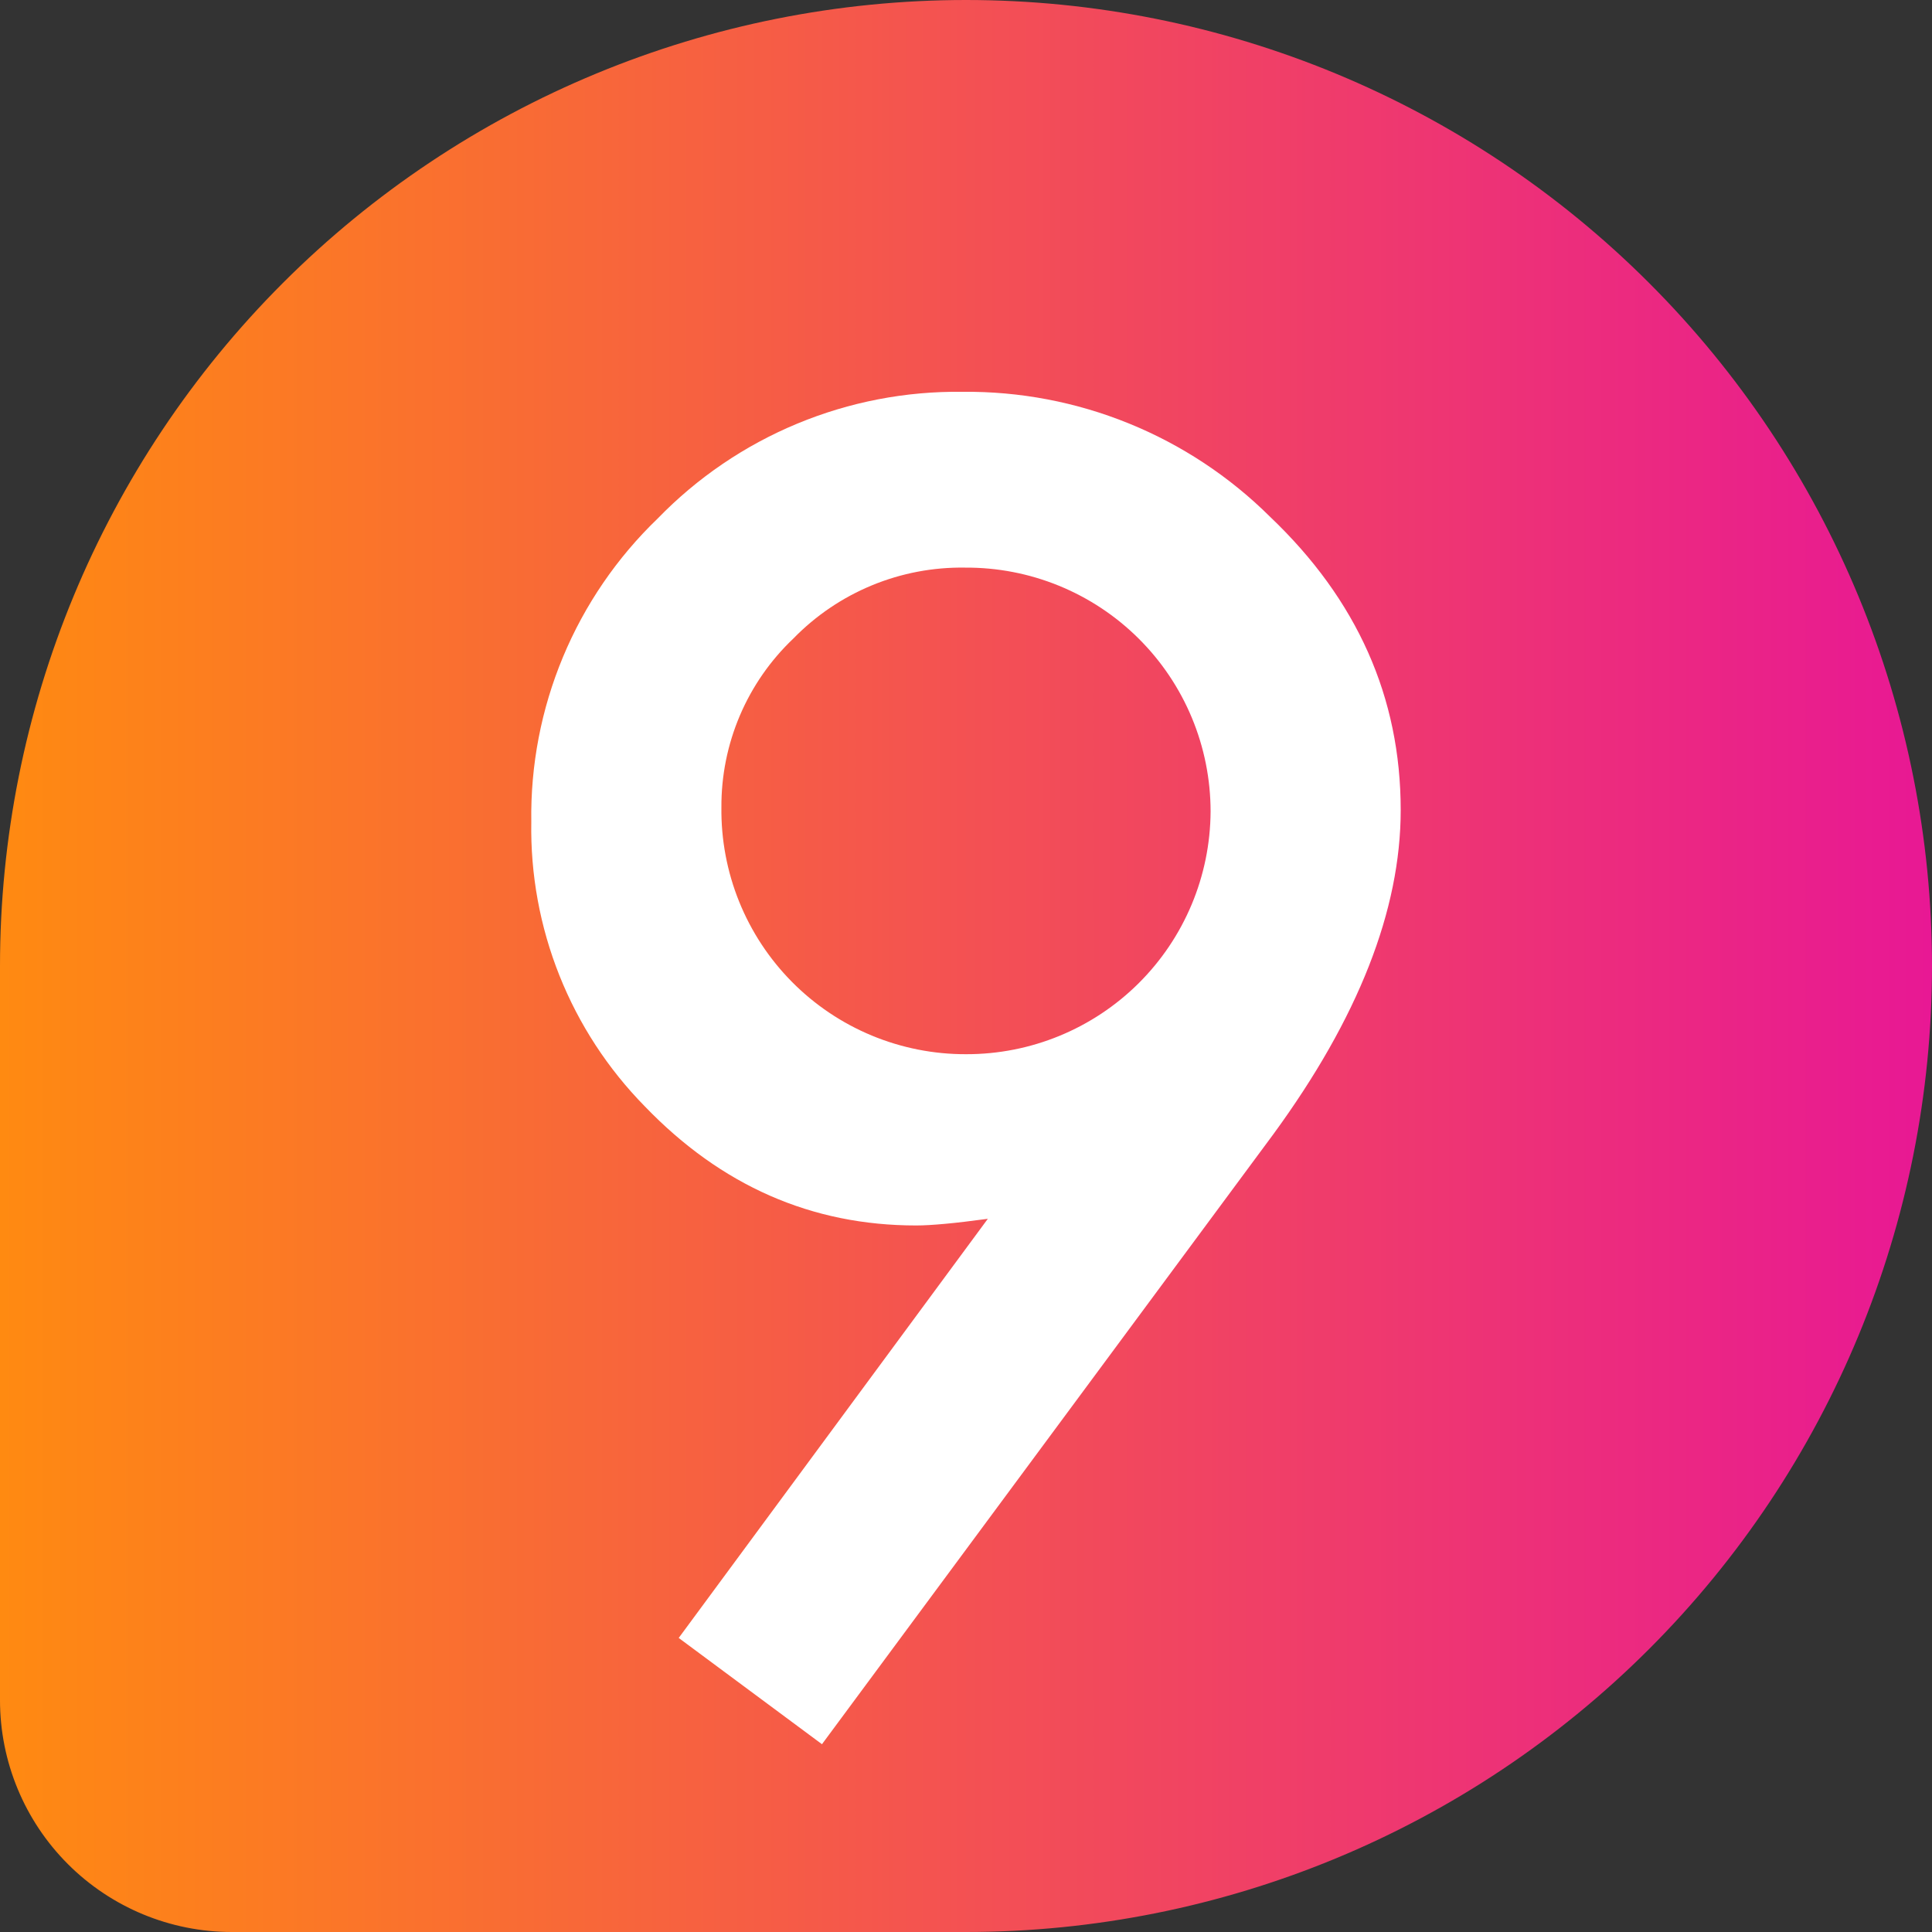
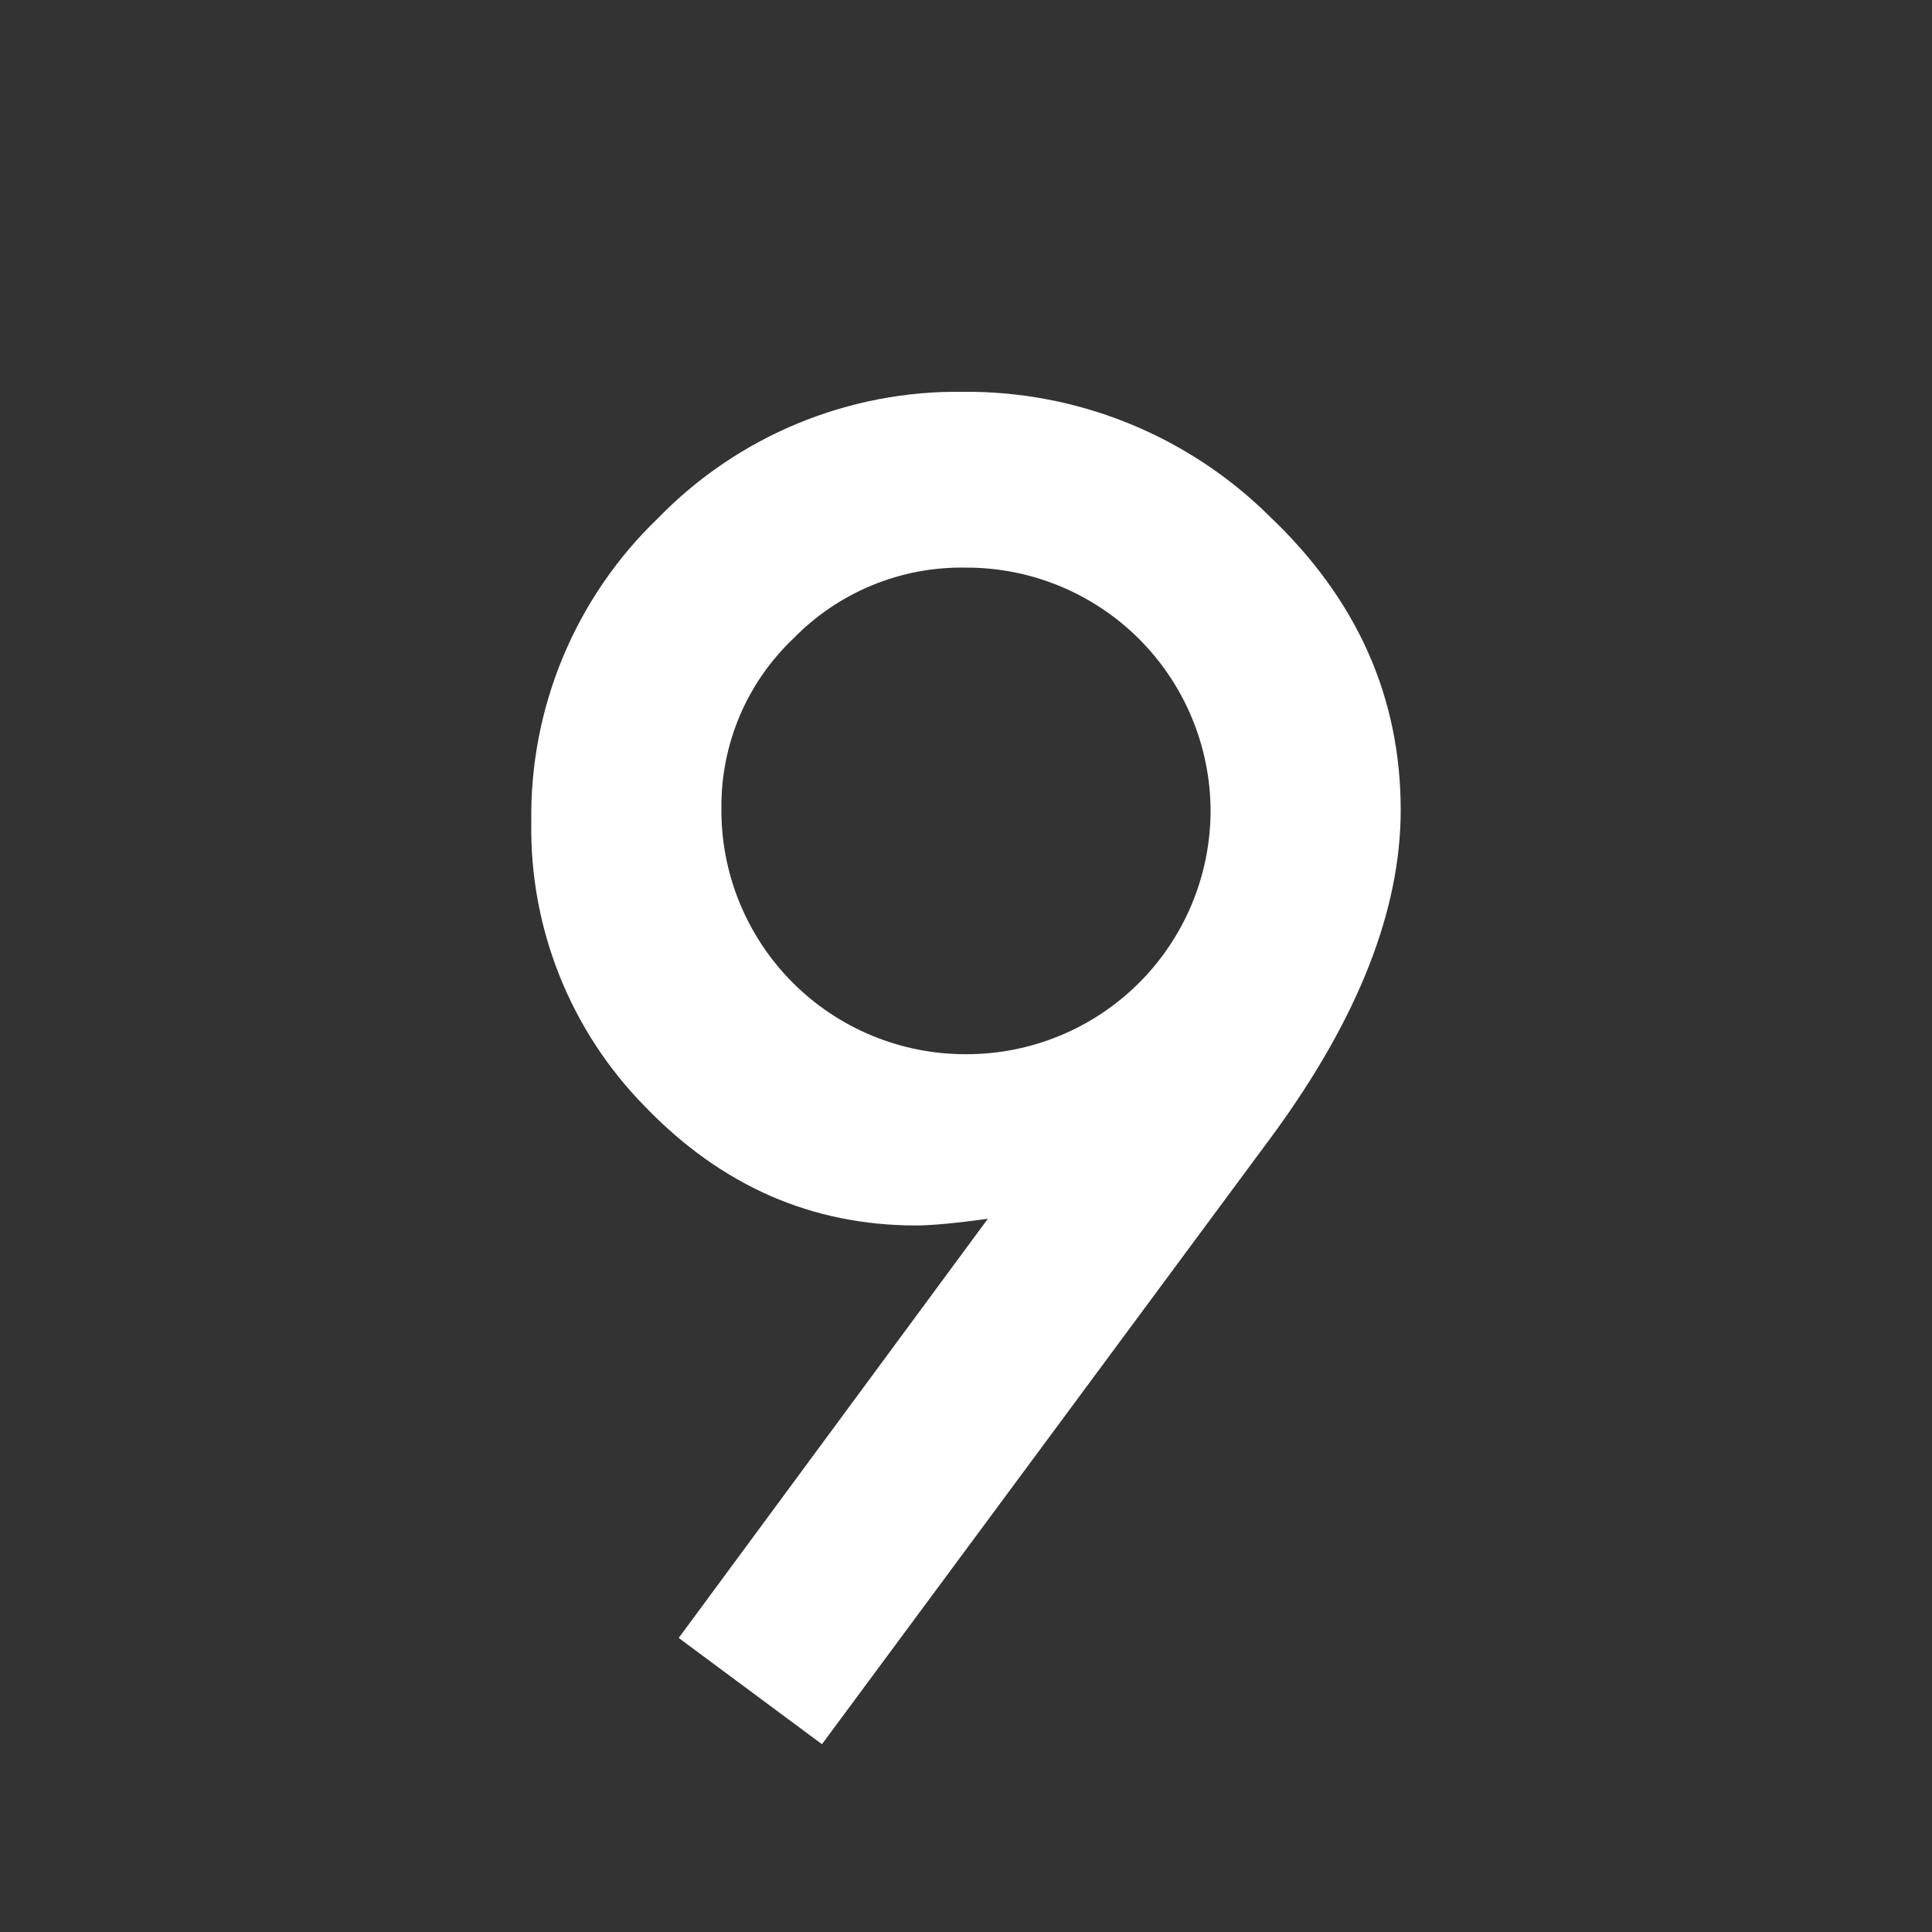
<svg xmlns="http://www.w3.org/2000/svg" width="24" height="24" viewBox="0 0 200 200" fill="none">
  <rect x="0" y="0" width="200" height="200" fill="#333333" stroke="none" />
-   <path d="M100 0C126.522 0 151.957 10.536 170.711 29.289C189.464 48.043 200 73.478 200 100C200 126.522 189.464 151.957 170.711 170.711C151.957 189.464 126.522 200 100 200H24C17.635 200 11.53 197.471 7.029 192.971C2.529 188.47 0 182.365 0 176L0 100C0 73.478 10.536 48.043 29.289 29.289C48.043 10.536 73.478 0 100 0V0Z" fill="url(#paint0_linear)" />
  <path d="M85.09 180.56L70.26 169.56L102.26 126.17C100.53 126.4 99.06 126.58 97.84 126.69C96.62 126.8 95.65 126.86 94.84 126.86C84.027 126.86 74.663 122.75 66.75 114.53C62.933 110.646 59.928 106.04 57.911 100.982C55.894 95.924 54.904 90.515 55 85.07C54.912 79.218 56.029 73.411 58.281 68.009C60.532 62.607 63.871 57.726 68.09 53.67C72.182 49.452 77.091 46.114 82.518 43.86C87.945 41.606 93.774 40.483 99.65 40.56C105.546 40.501 111.395 41.614 116.857 43.834C122.319 46.053 127.286 49.336 131.47 53.49C140.49 62.07 145 72.193 145 83.86C145 94.207 140.607 105.39 131.82 117.41L85.09 180.56ZM74.68 83.56C74.638 86.909 75.262 90.232 76.516 93.337C77.77 96.442 79.63 99.267 81.986 101.647C84.342 104.026 87.149 105.913 90.241 107.198C93.334 108.483 96.651 109.14 100 109.13C106.688 109.149 113.11 106.513 117.857 101.802C122.604 97.09 125.288 90.688 125.32 84C125.319 80.671 124.659 77.376 123.38 74.303C122.1 71.23 120.226 68.441 117.864 66.095C115.503 63.749 112.701 61.894 109.62 60.635C106.538 59.376 103.239 58.739 99.91 58.76C96.605 58.707 93.324 59.33 90.268 60.591C87.213 61.851 84.447 63.722 82.14 66.09C79.763 68.342 77.875 71.058 76.592 74.07C75.309 77.082 74.658 80.326 74.68 83.6V83.56Z" fill="white" />
  <defs>
    <linearGradient id="paint0_linear" x1="0" y1="100" x2="200" y2="100" gradientUnits="userSpaceOnUse">
      <stop stop-color="#FF8A11" />
      <stop offset="1" stop-color="#E81894" />
    </linearGradient>
  </defs>
</svg>